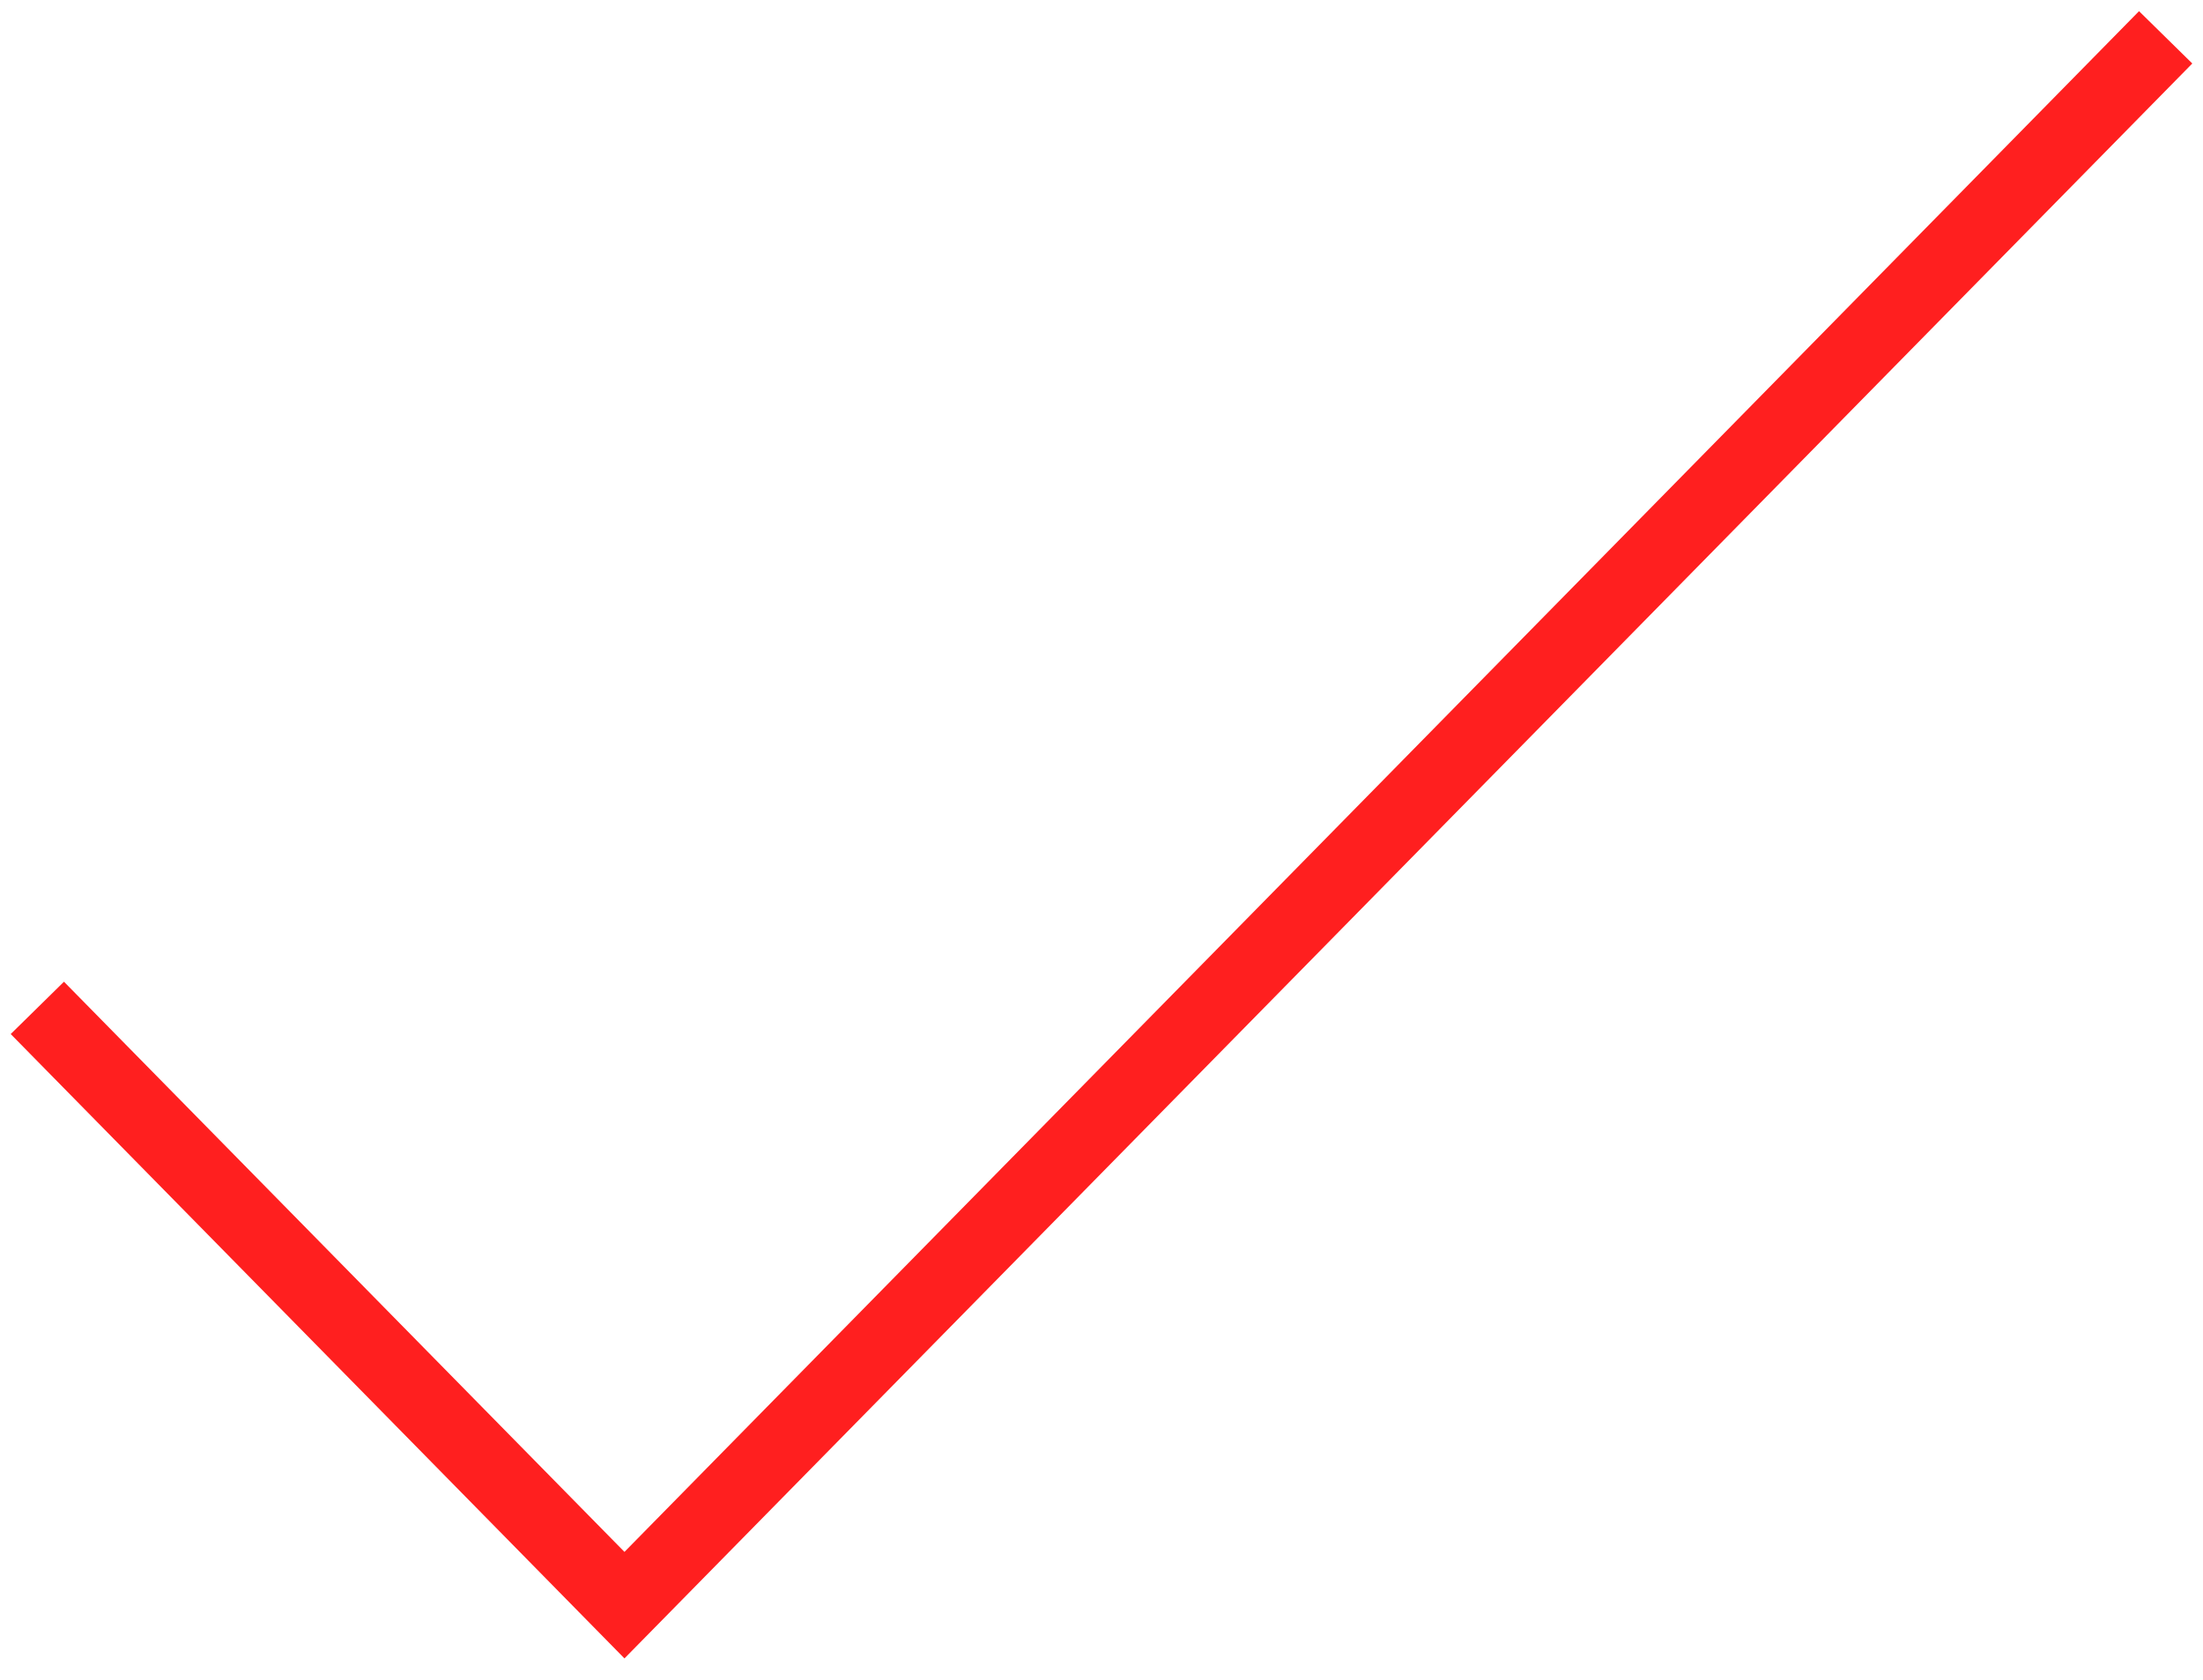
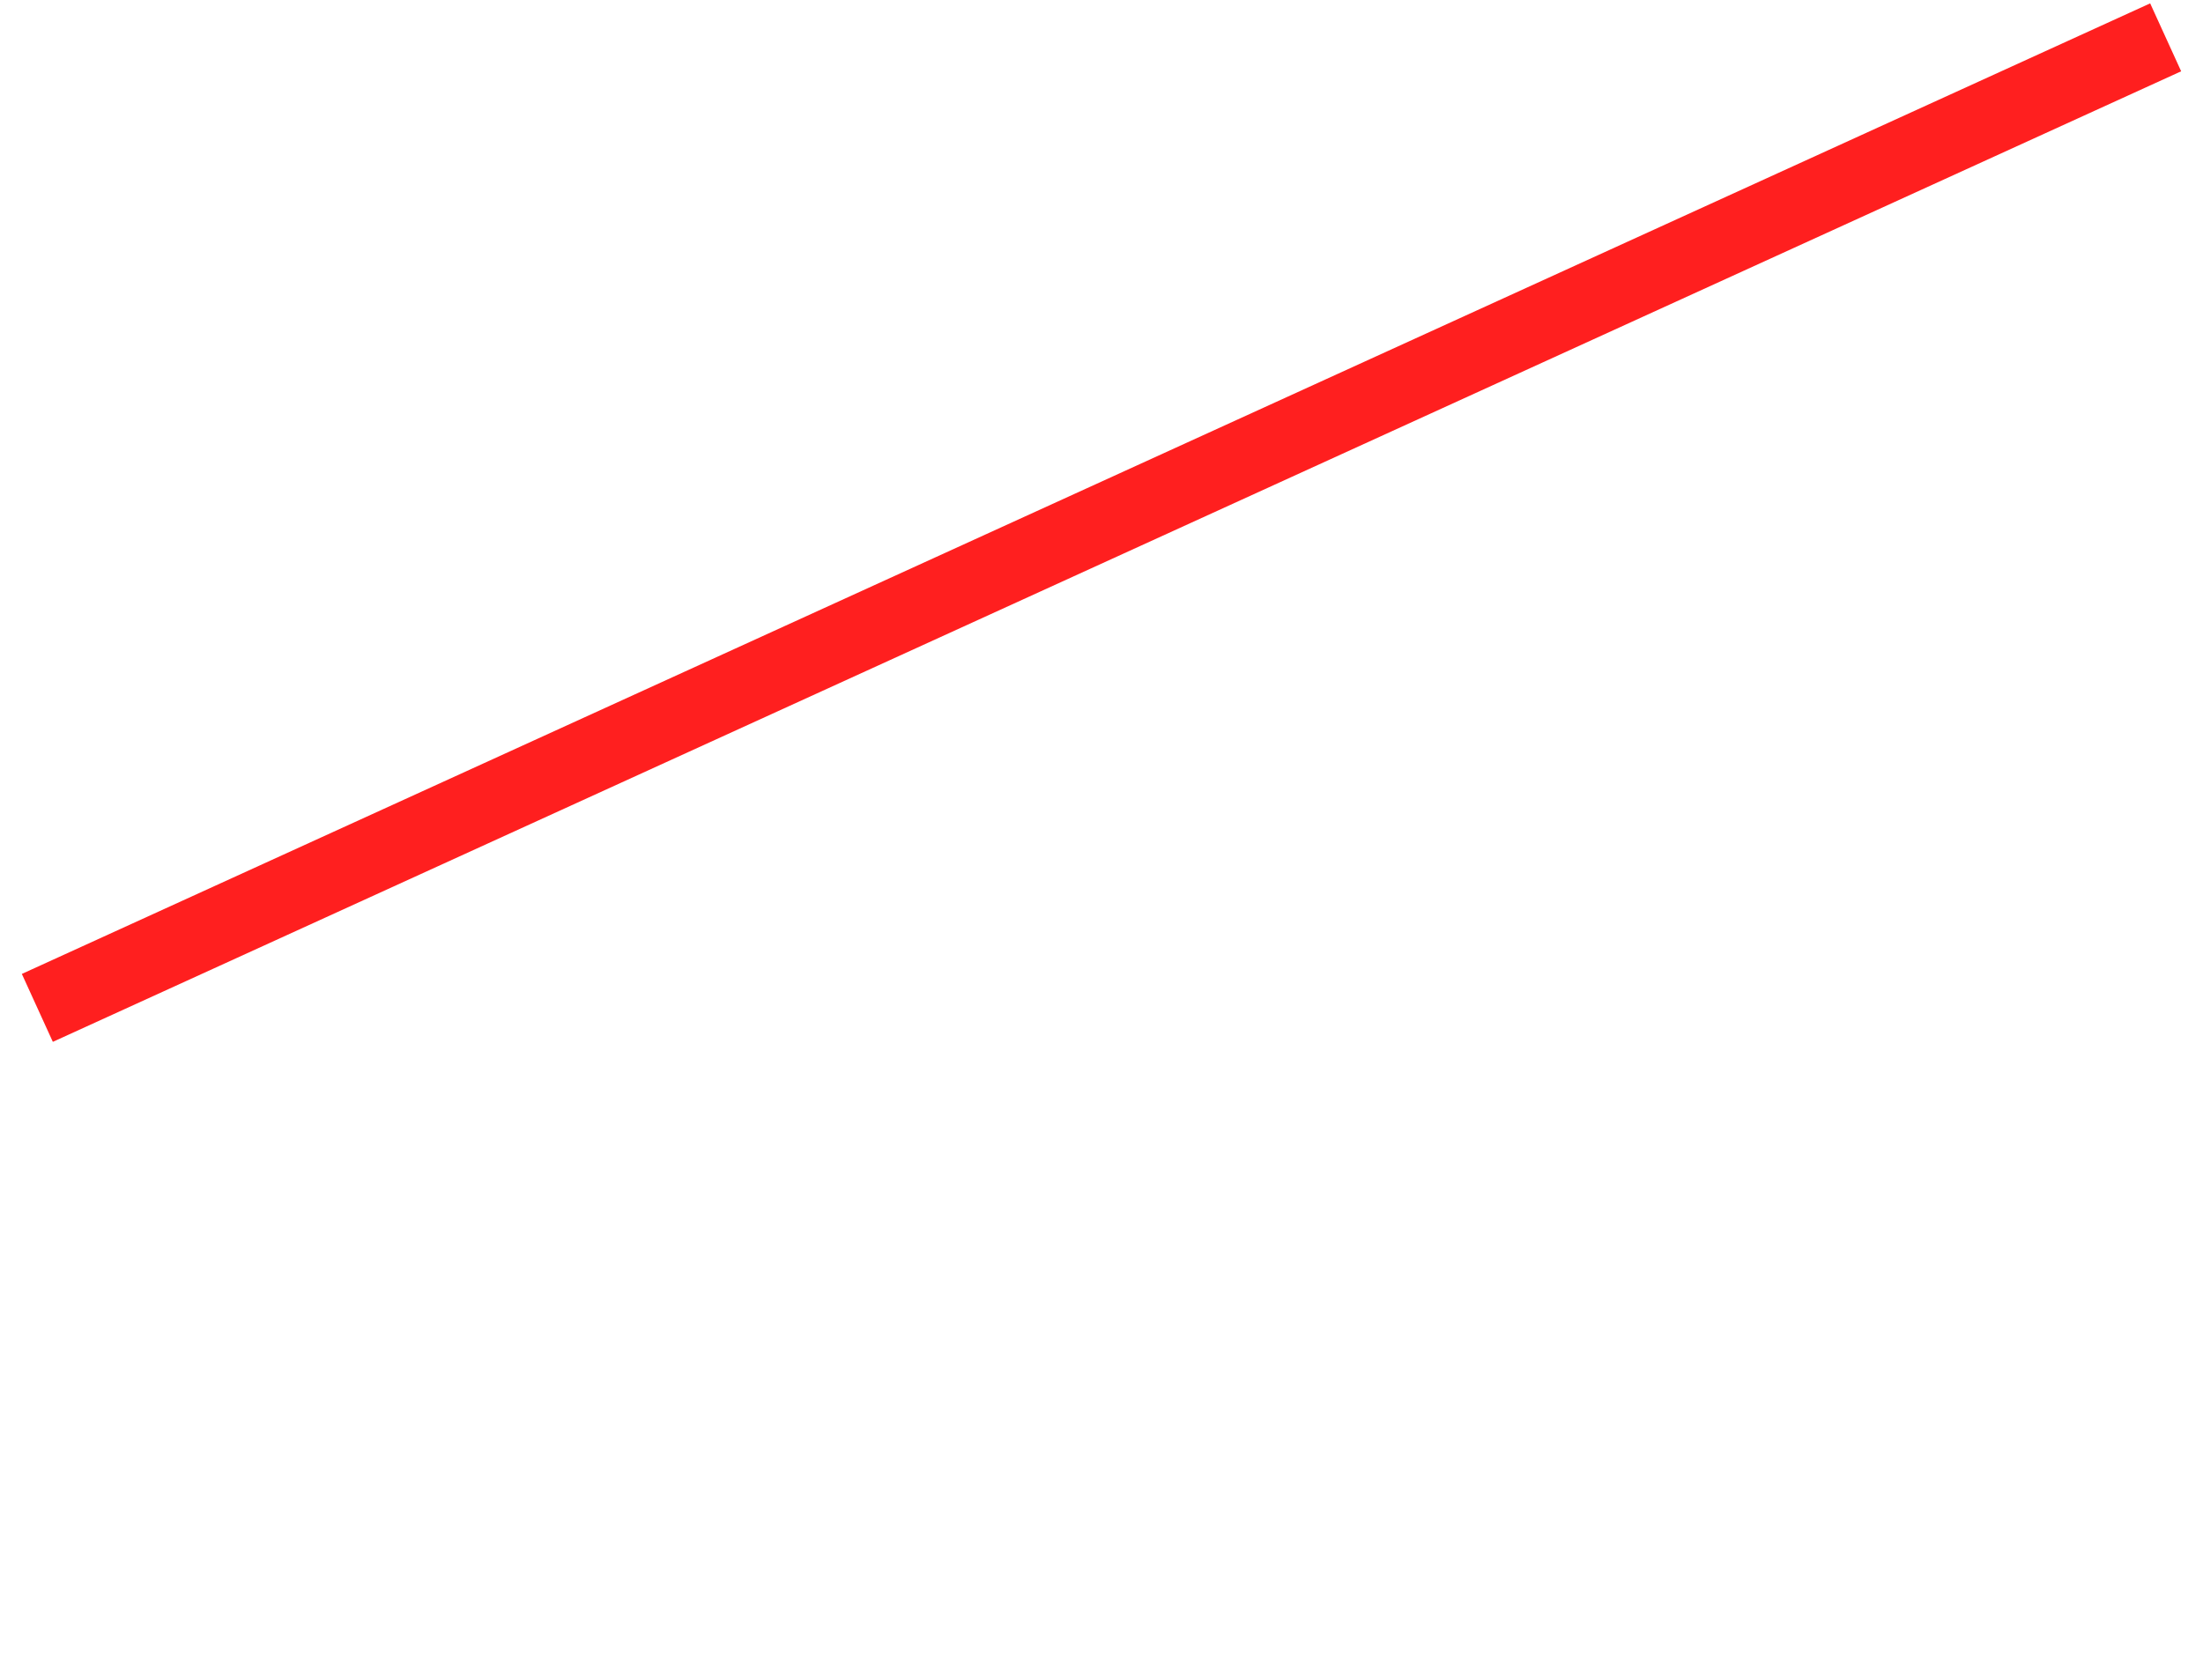
<svg xmlns="http://www.w3.org/2000/svg" width="59" height="45" viewBox="0 0 59 45" fill="none">
-   <path d="M1 27L16.724 43L58 1" stroke="#FF1F1F" stroke-width="2" />
+   <path d="M1 27L58 1" stroke="#FF1F1F" stroke-width="2" />
</svg>